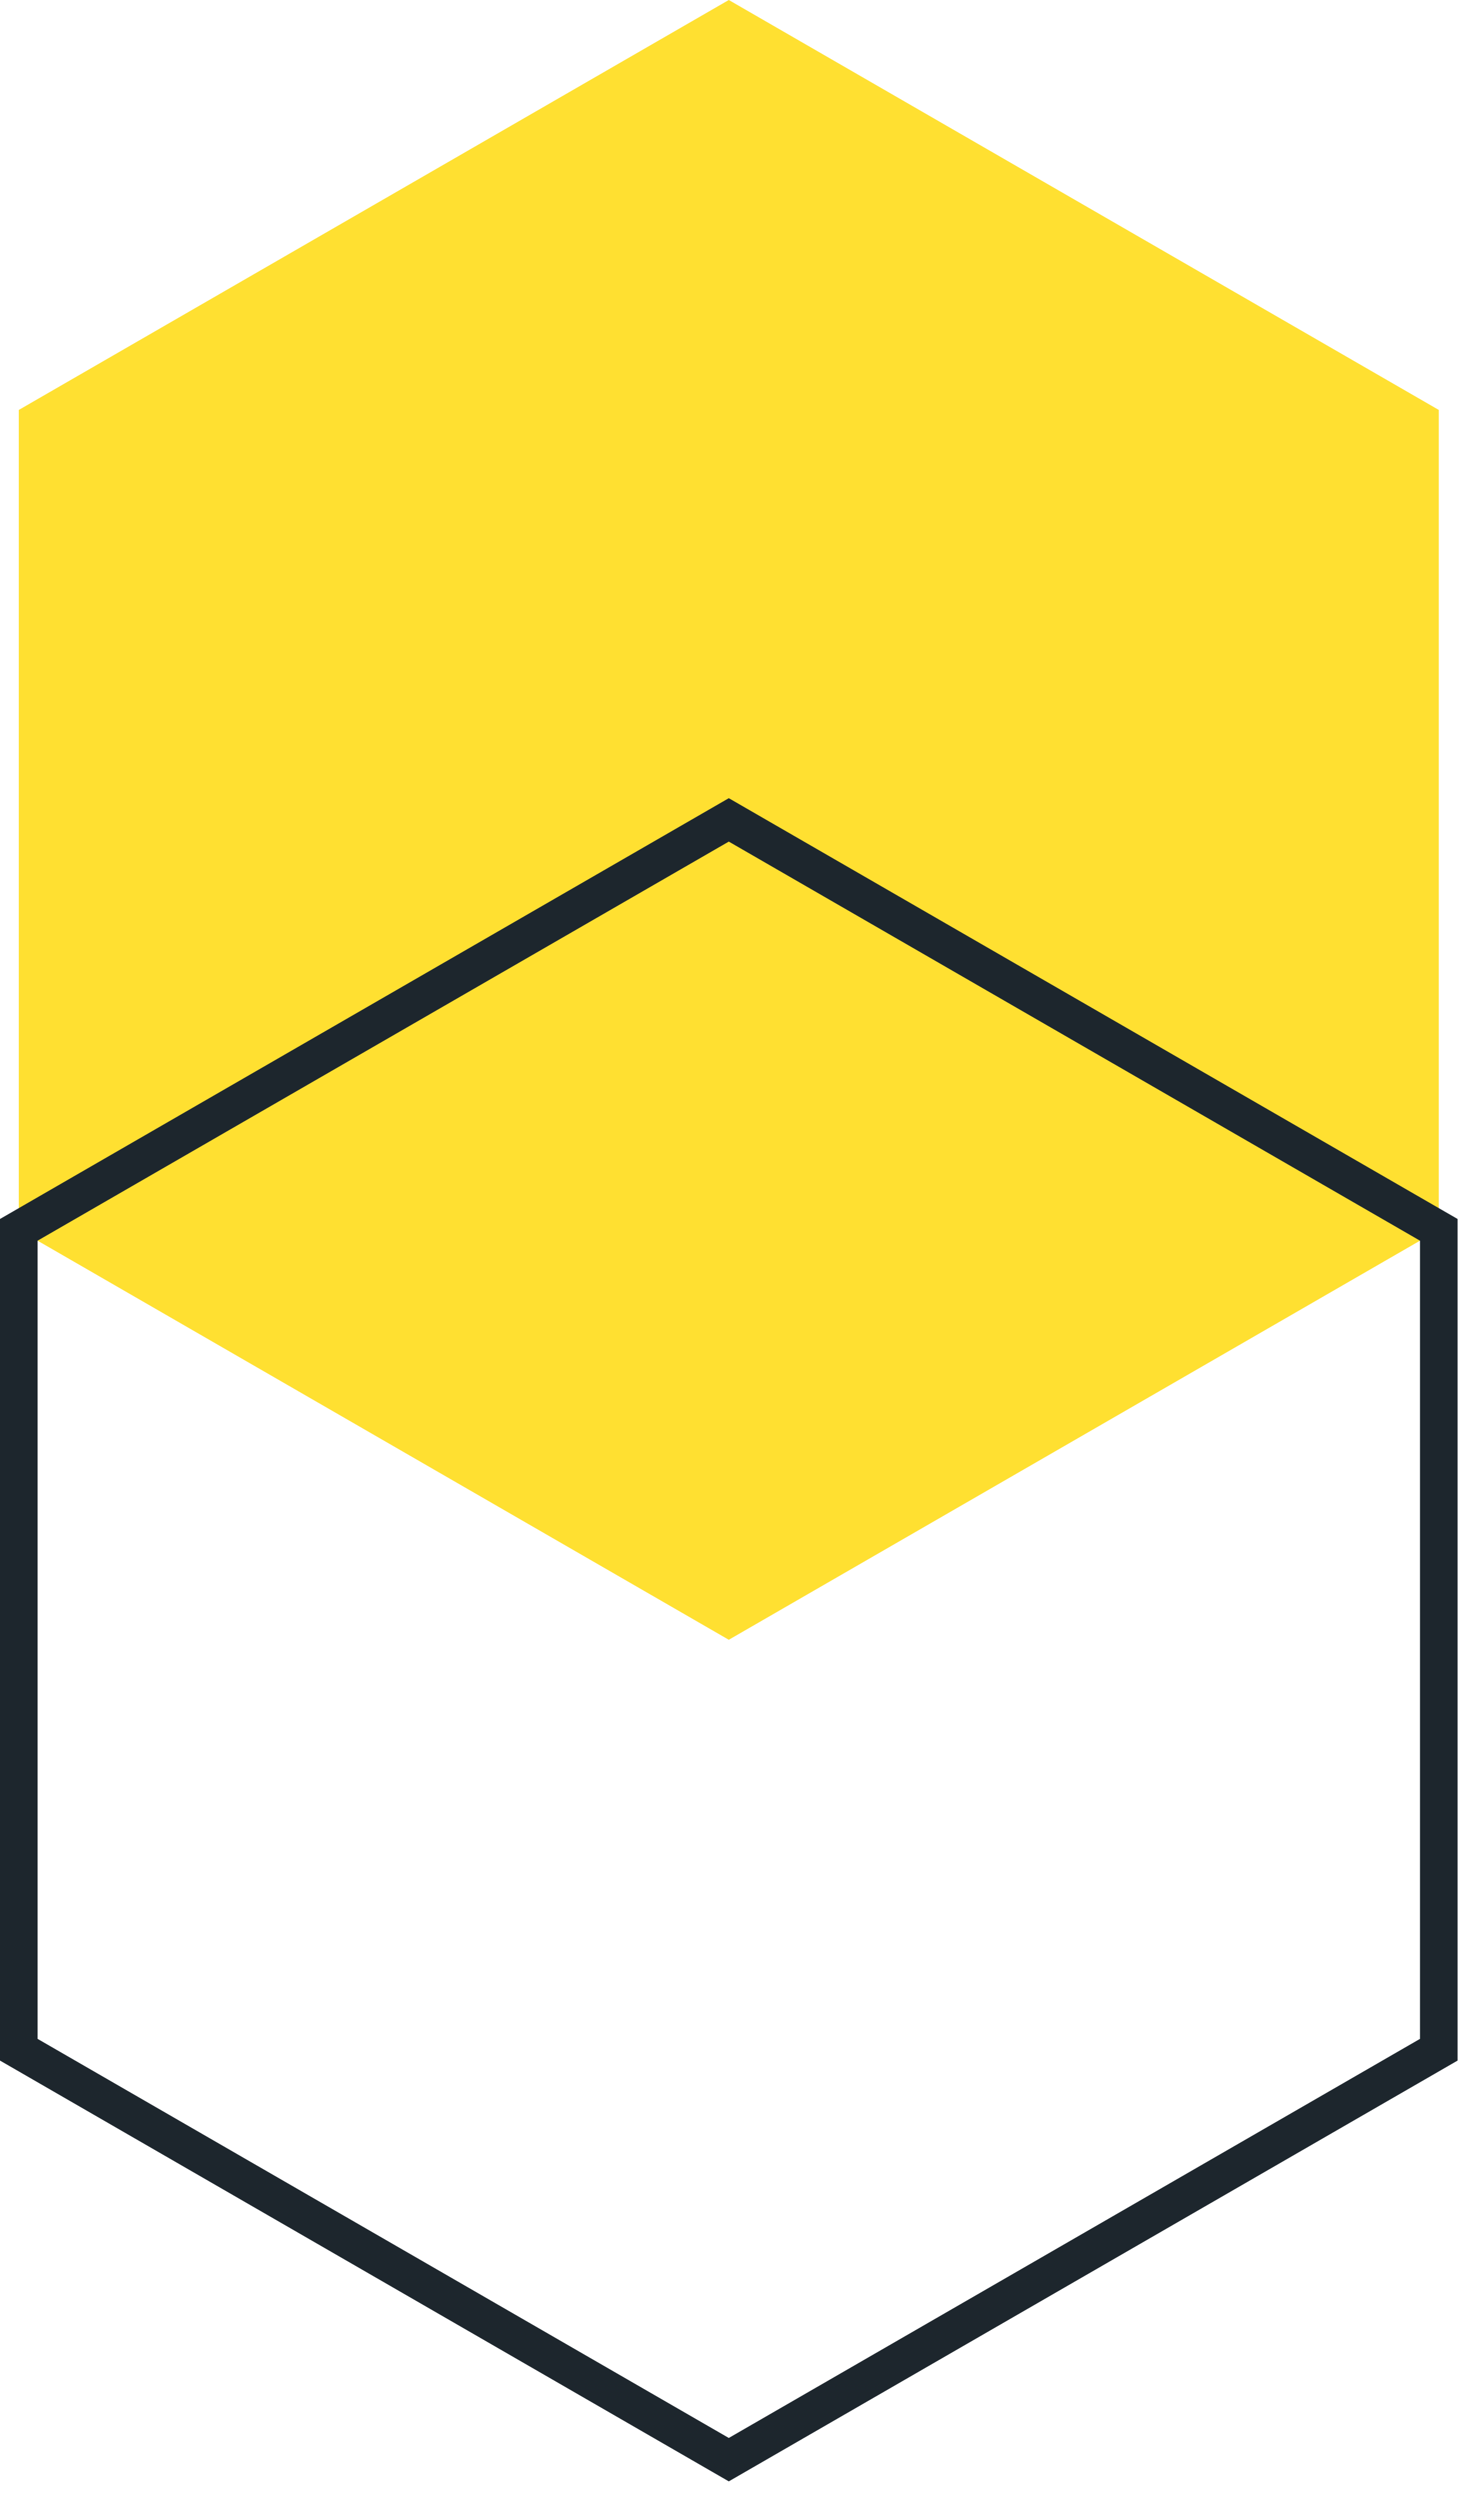
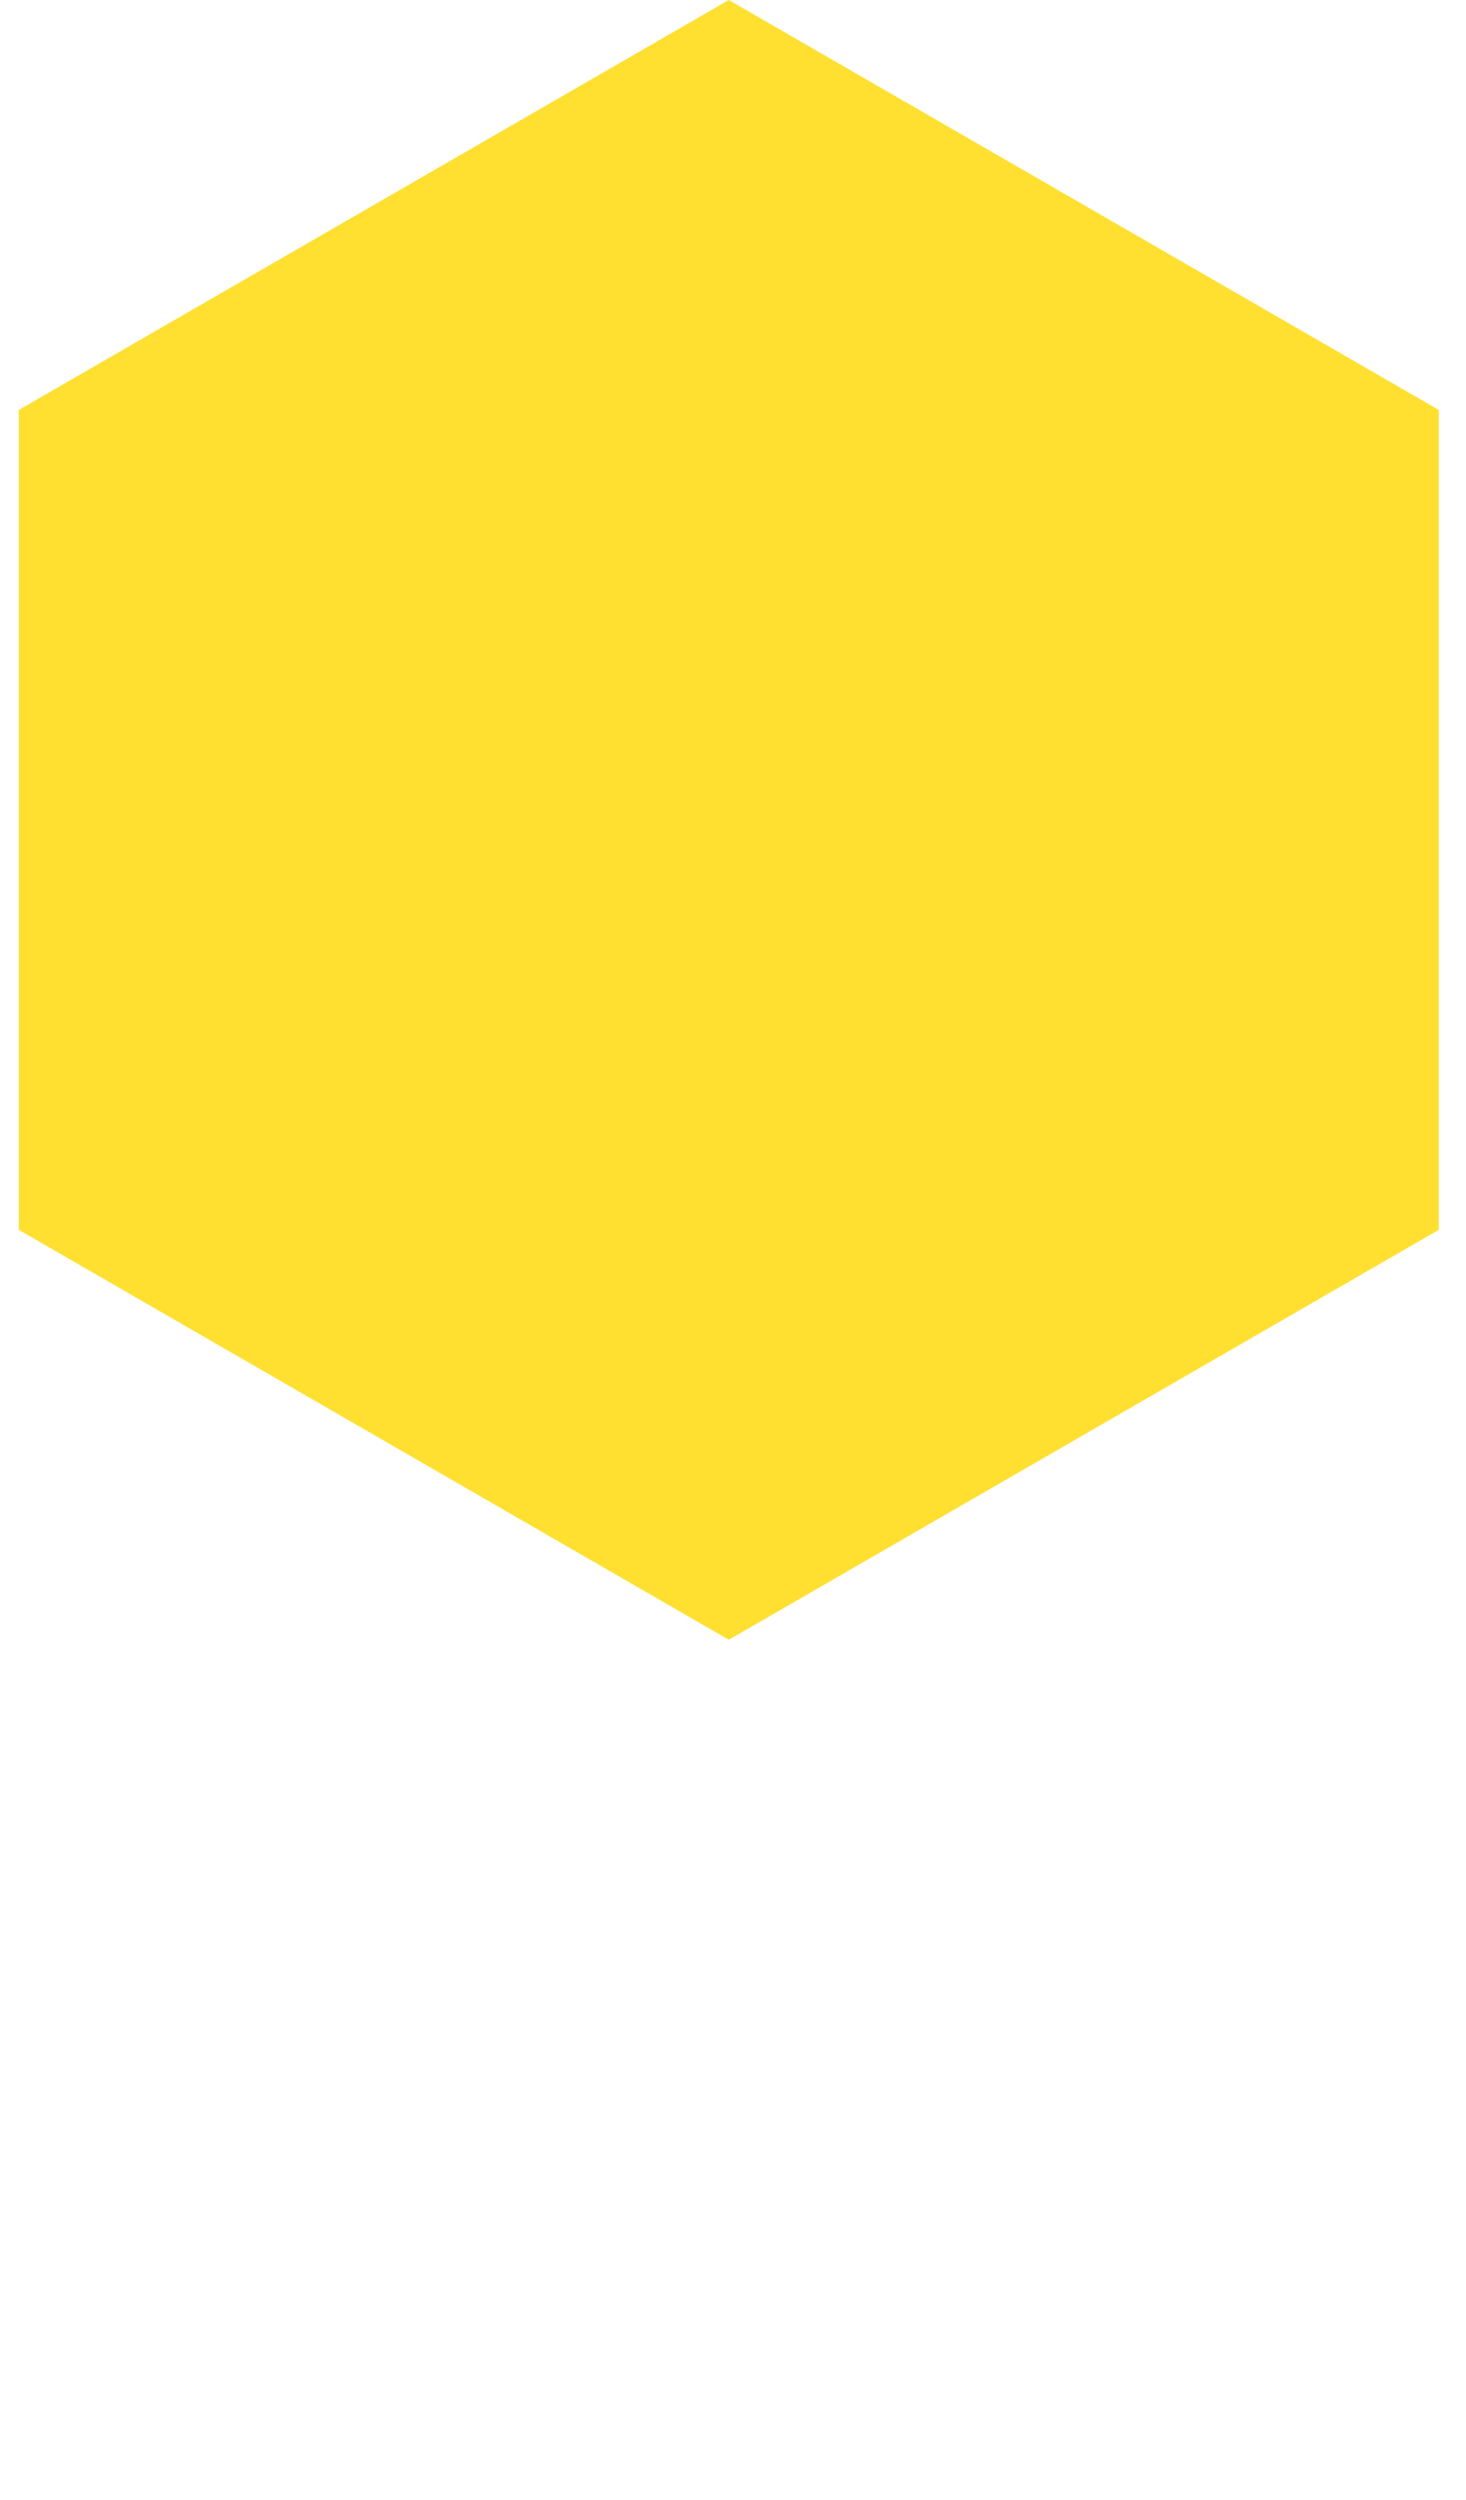
<svg xmlns="http://www.w3.org/2000/svg" width="78" height="133" viewBox="0 0 78 133" fill="none">
  <path d="M1 65.43L38.776 87.24L76.552 65.43V21.81L38.776 0L1 21.81V65.43Z" fill="#FFE031" />
-   <path d="M1 109.05L38.776 130.86L76.552 109.05V65.43L38.776 43.62L1 65.43V109.05Z" stroke="#1D262D" stroke-width="2" stroke-miterlimit="10" />
</svg>